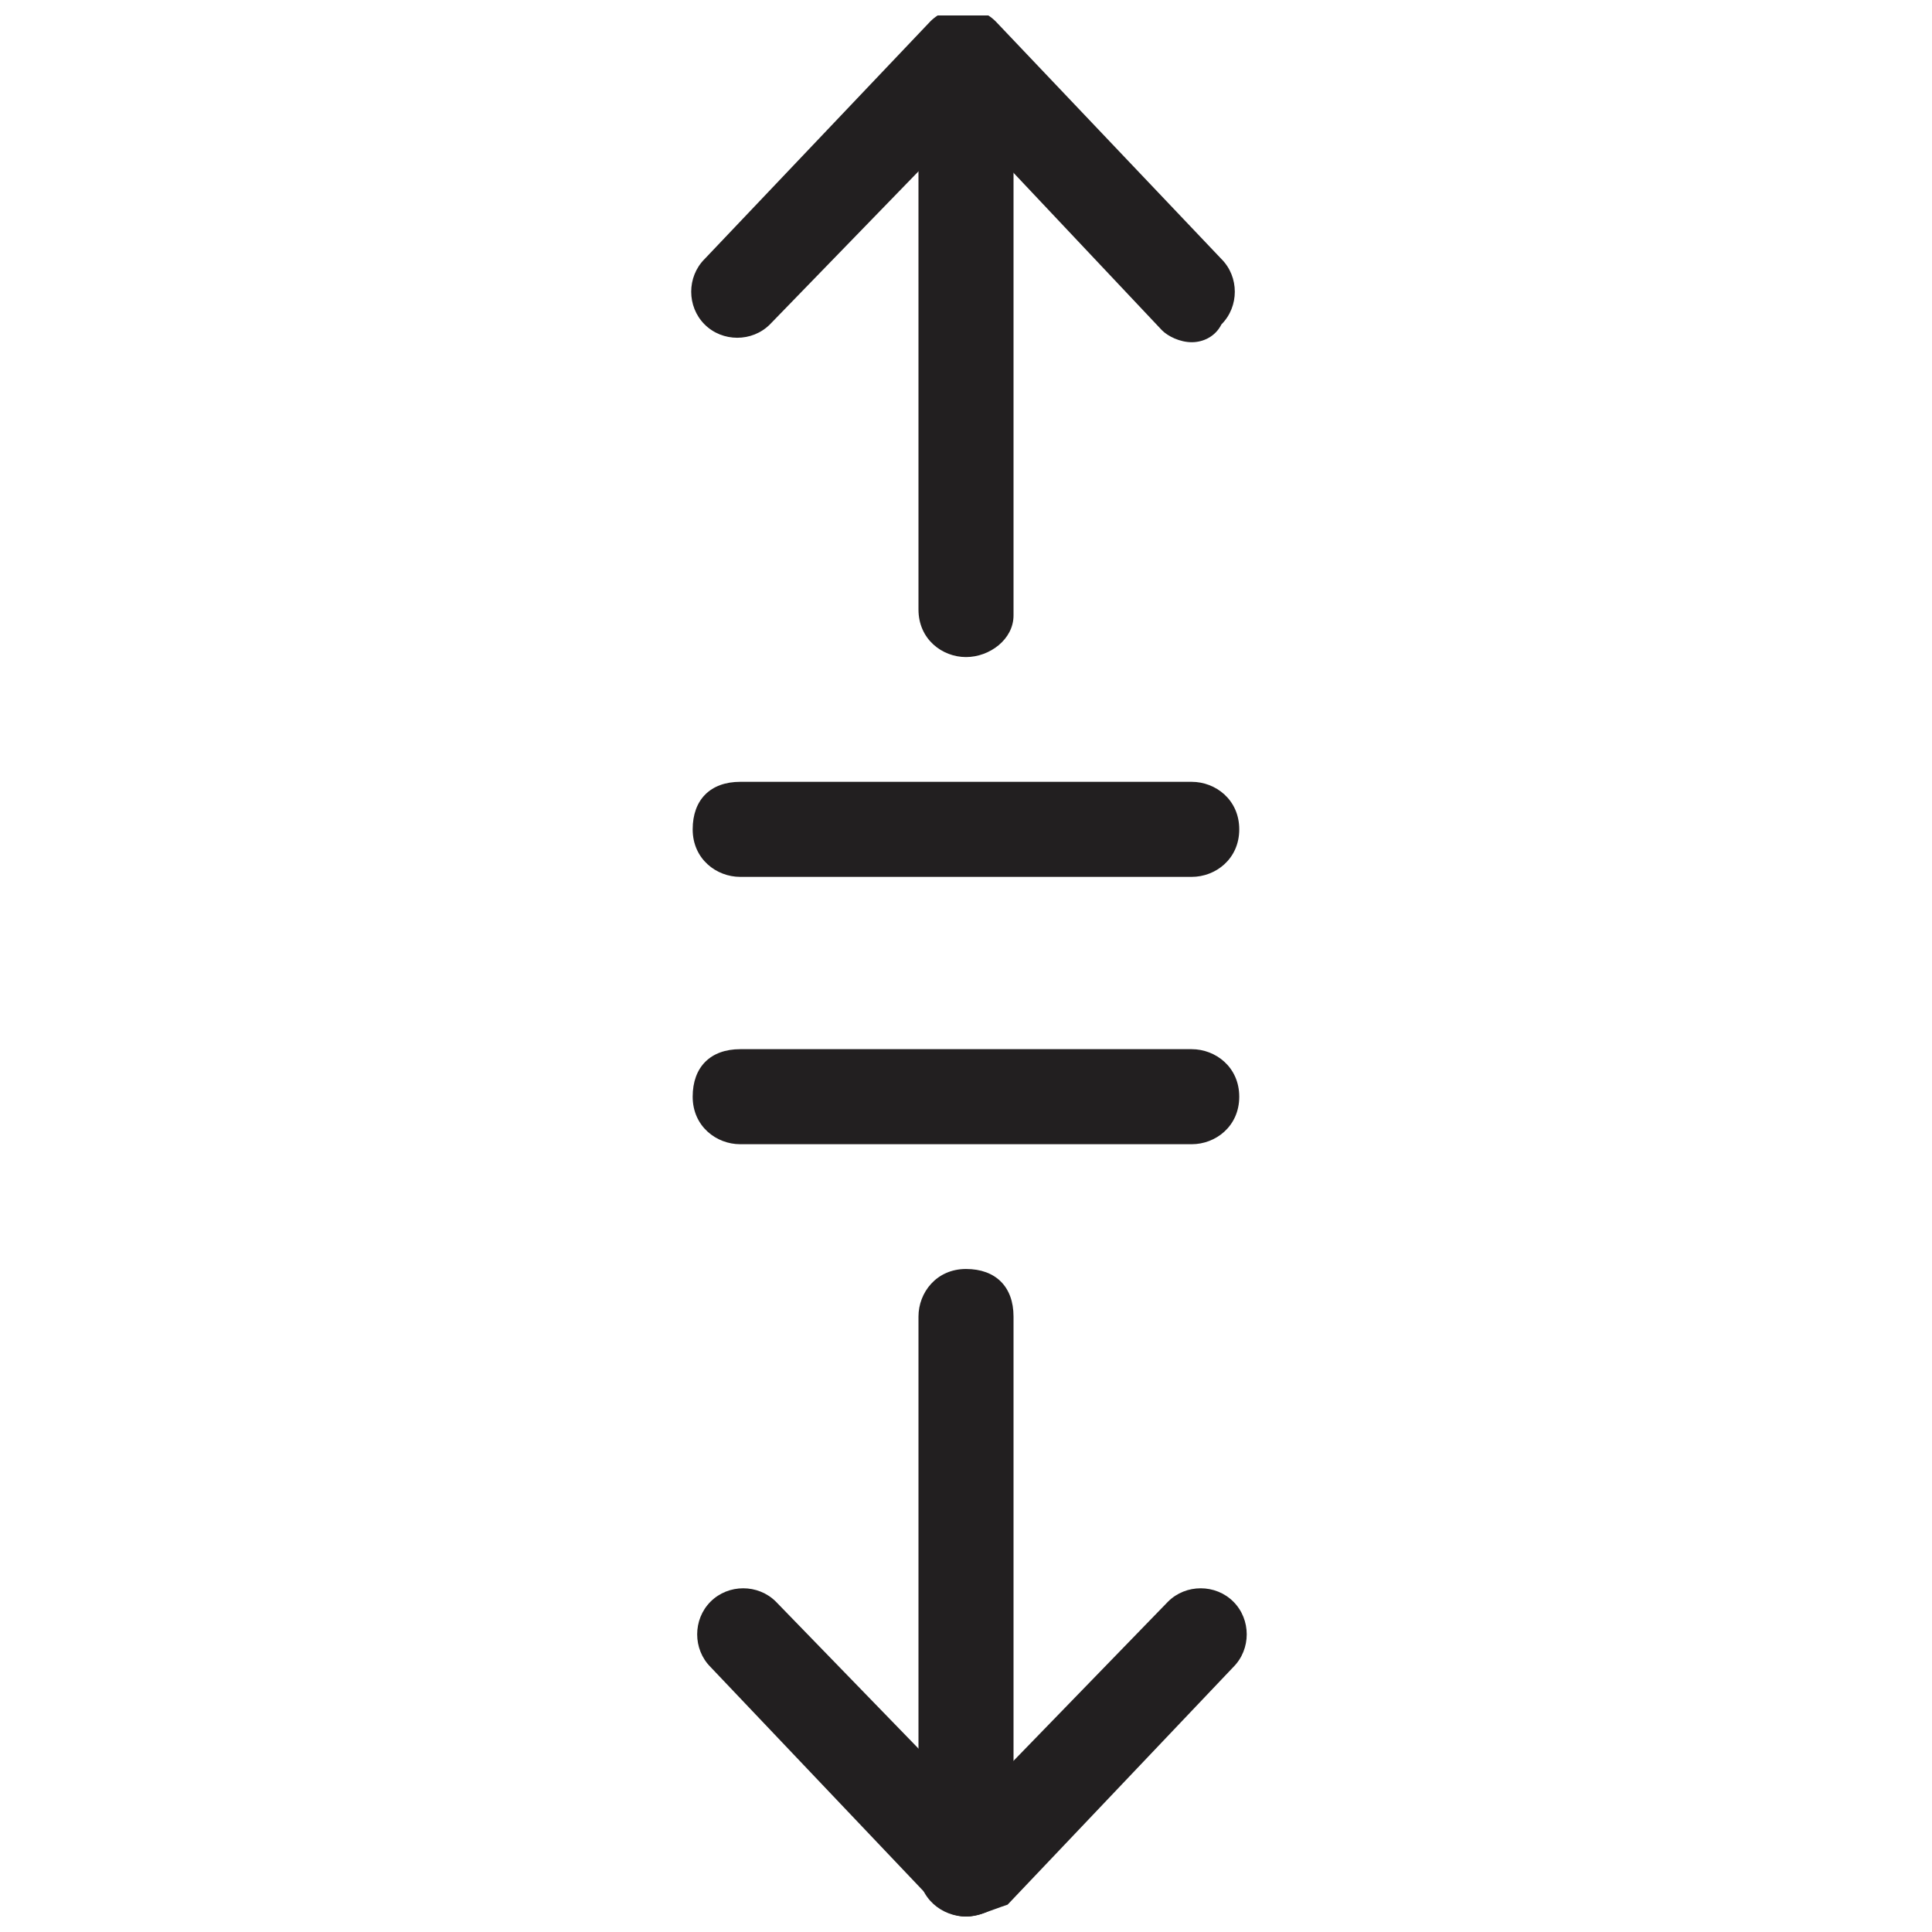
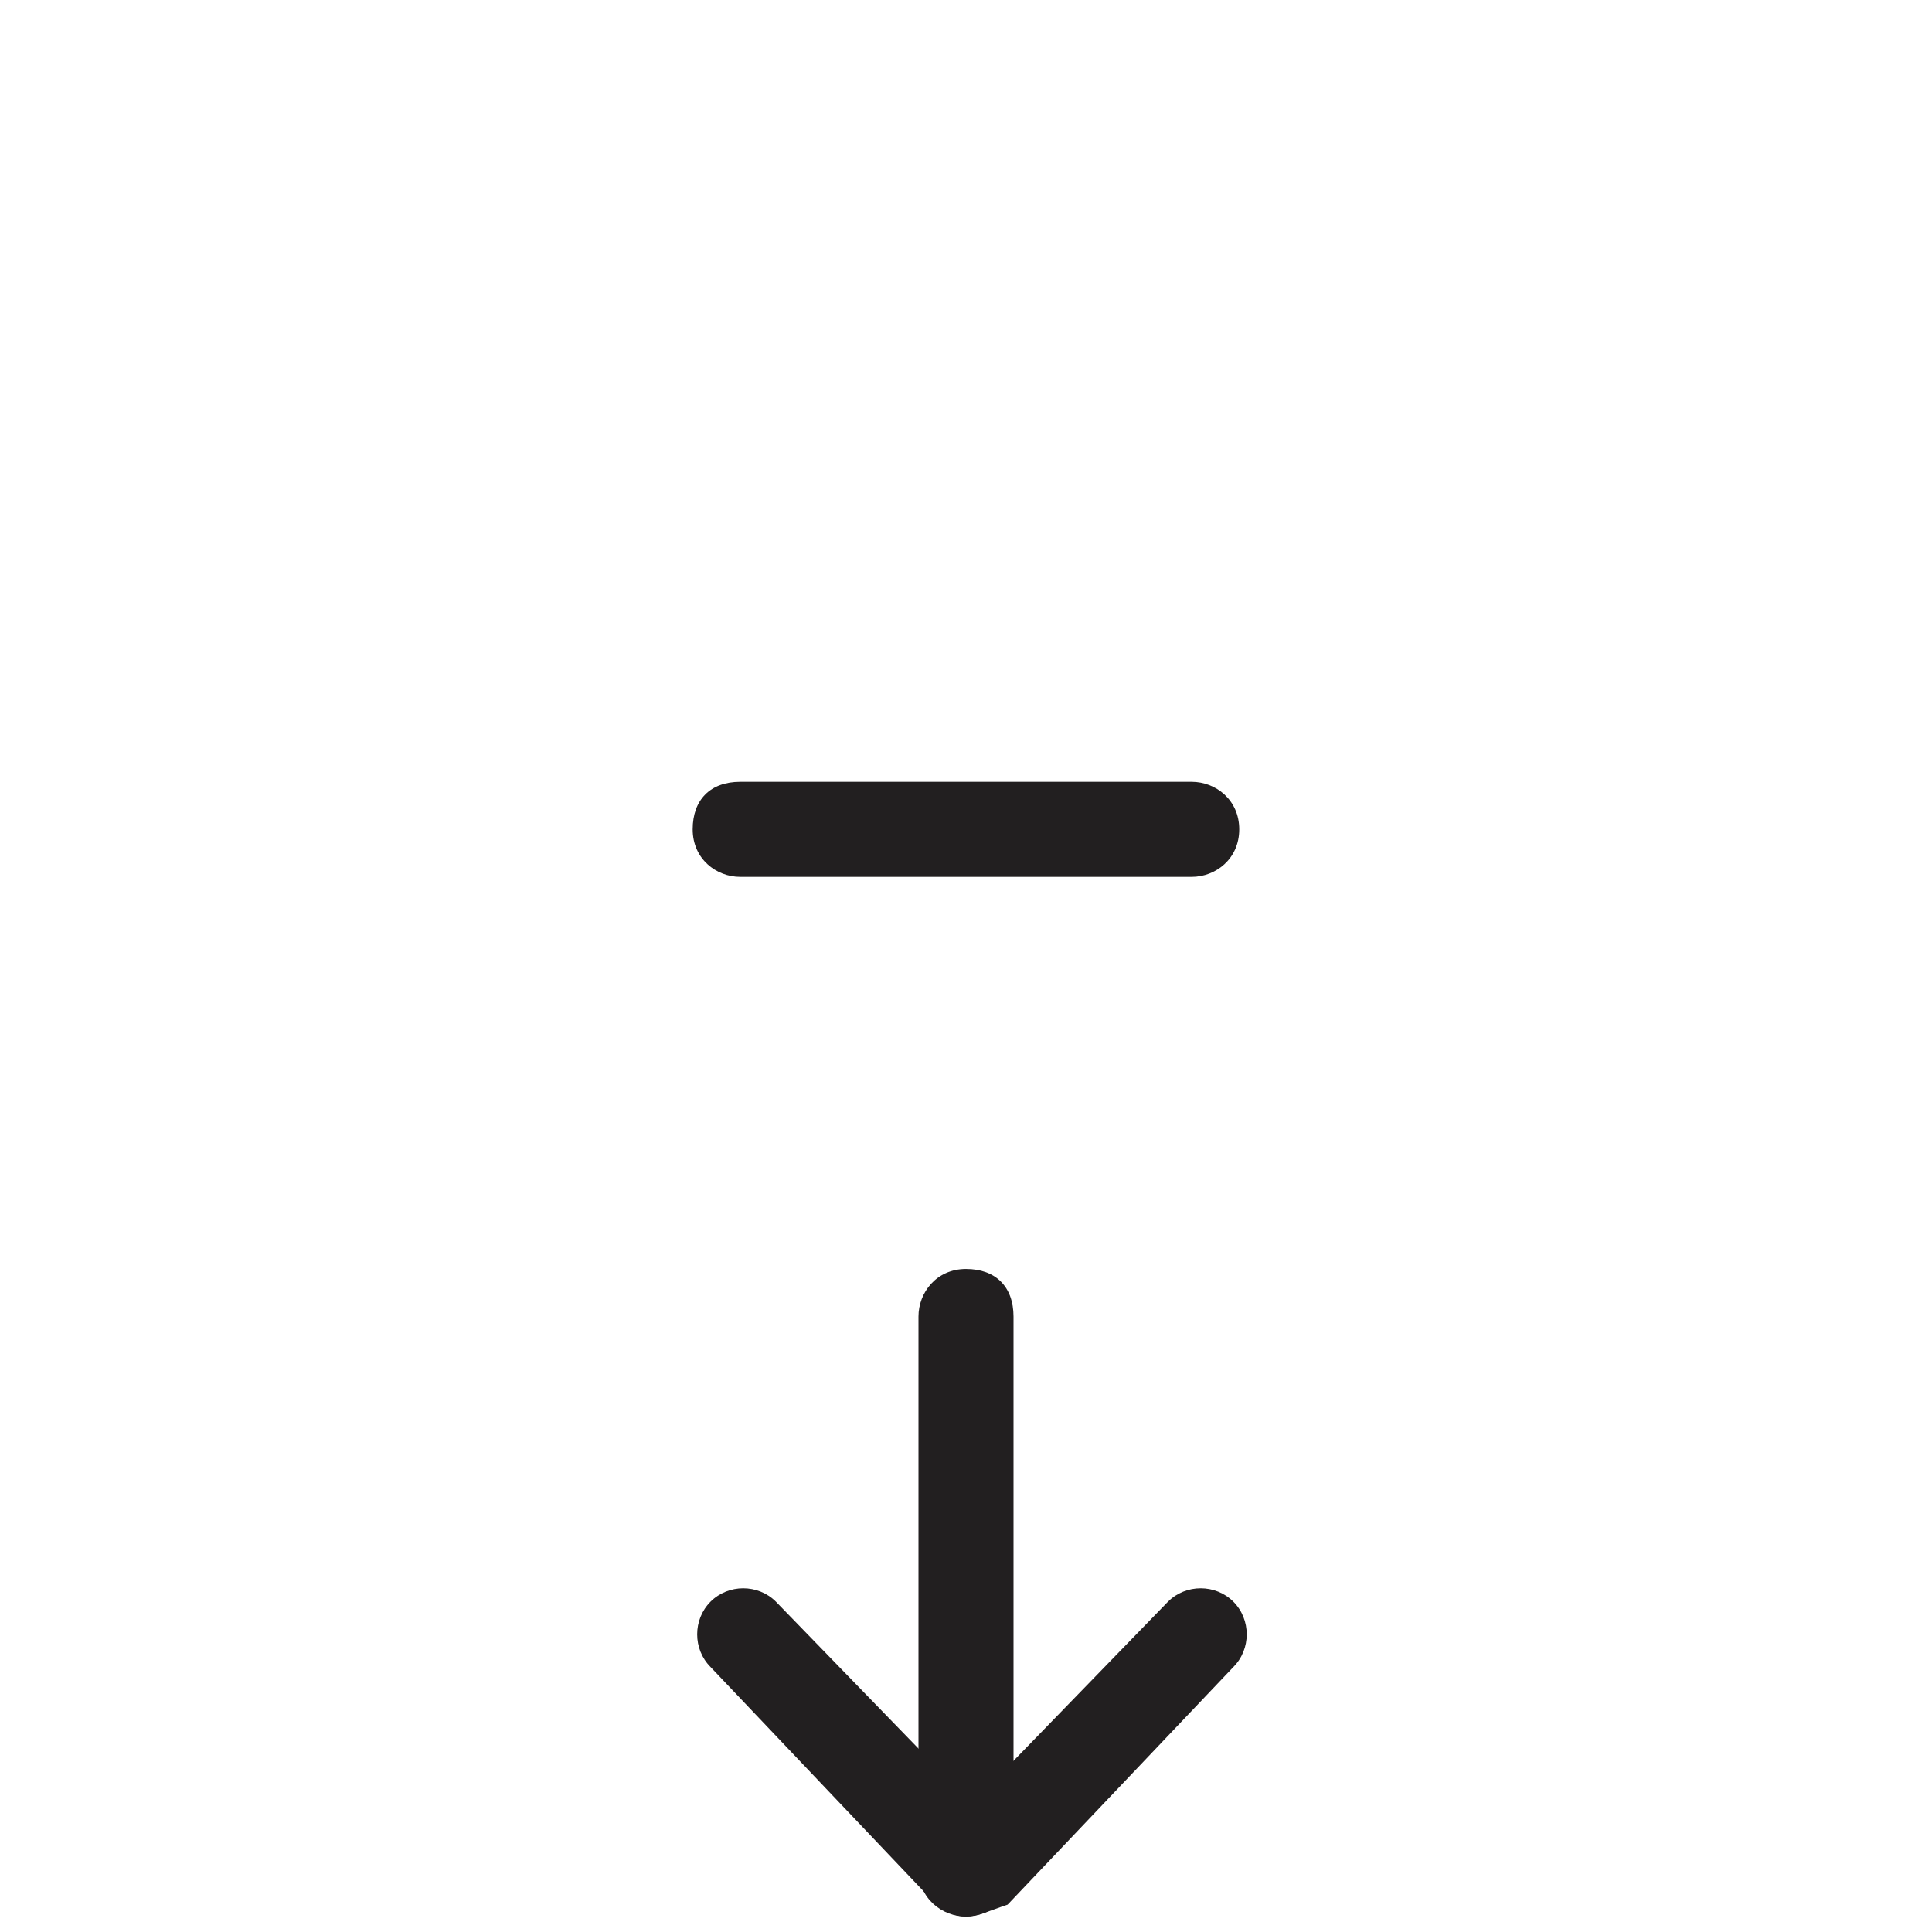
<svg xmlns="http://www.w3.org/2000/svg" width="800px" height="800px" version="1.1" viewBox="144 144 512 512">
  <defs>
    <clipPath id="d">
      <path d="m387 480h26v171.9h-26z" />
    </clipPath>
    <clipPath id="c">
      <path d="m328 564h147v87.902h-147z" />
    </clipPath>
    <clipPath id="b">
      <path d="m387 148.09h26v170.91h-26z" />
    </clipPath>
    <clipPath id="a">
-       <path d="m327 148.09h145v86.906h-145z" />
-     </clipPath>
+       </clipPath>
  </defs>
  <g clip-path="url(#d)">
    <path d="m400 651.9c-6.297 0-12.594-4.723-12.594-12.594v-146.42c0-6.297 4.723-12.594 12.594-12.594s12.594 4.723 12.594 12.594v146.42c0 7.871-6.297 12.594-12.594 12.594z" fill="#221f20" />
  </g>
  <g clip-path="url(#c)">
    <path d="m400 651.9c-3.148 0-6.297-1.574-7.871-3.148l-59.828-62.977c-4.723-4.723-4.723-12.594 0-17.32 4.723-4.723 12.594-4.723 17.32 0l51.957 53.531 51.957-53.531c4.723-4.723 12.594-4.723 17.32 0 4.723 4.723 4.723 12.594 0 17.32l-59.828 62.977c-4.731 1.574-7.879 3.148-11.027 3.148z" fill="#221f20" />
  </g>
  <g clip-path="url(#b)">
-     <path d="m400 318.13c-6.297 0-12.594-4.723-12.594-12.594l-0.004-144.85c1.574-7.871 6.297-12.594 12.598-12.594 6.297 0 12.594 4.723 12.594 12.594v146.42c0 6.301-6.297 11.023-12.594 11.023z" fill="#221f20" />
-   </g>
+     </g>
  <g clip-path="url(#a)">
-     <path d="m459.82 234.69c-3.148 0-6.297-1.574-7.871-3.148l-51.953-55.105-51.957 53.531c-4.723 4.723-12.594 4.723-17.32 0-4.723-4.723-4.723-12.594 0-17.32l59.828-62.977c4.723-4.723 12.594-4.723 17.32 0l59.828 62.977c4.723 4.723 4.723 12.594 0 17.32-1.574 3.148-4.723 4.723-7.875 4.723z" fill="#221f20" />
-   </g>
-   <path d="m459.82 447.23h-119.66c-6.297 0-12.594-4.723-12.594-12.594 0-7.871 4.723-12.594 12.594-12.594h119.66c6.297 0 12.594 4.723 12.594 12.594 0.004 7.871-6.293 12.594-12.594 12.594z" fill="#221f20" />
+     </g>
  <path d="m459.82 376.38h-119.66c-6.297 0-12.594-4.723-12.594-12.594 0-7.871 4.723-12.594 12.594-12.594h119.66c6.297 0 12.594 4.723 12.594 12.594 0.004 7.871-6.293 12.594-12.594 12.594z" fill="#221f20" />
</svg>